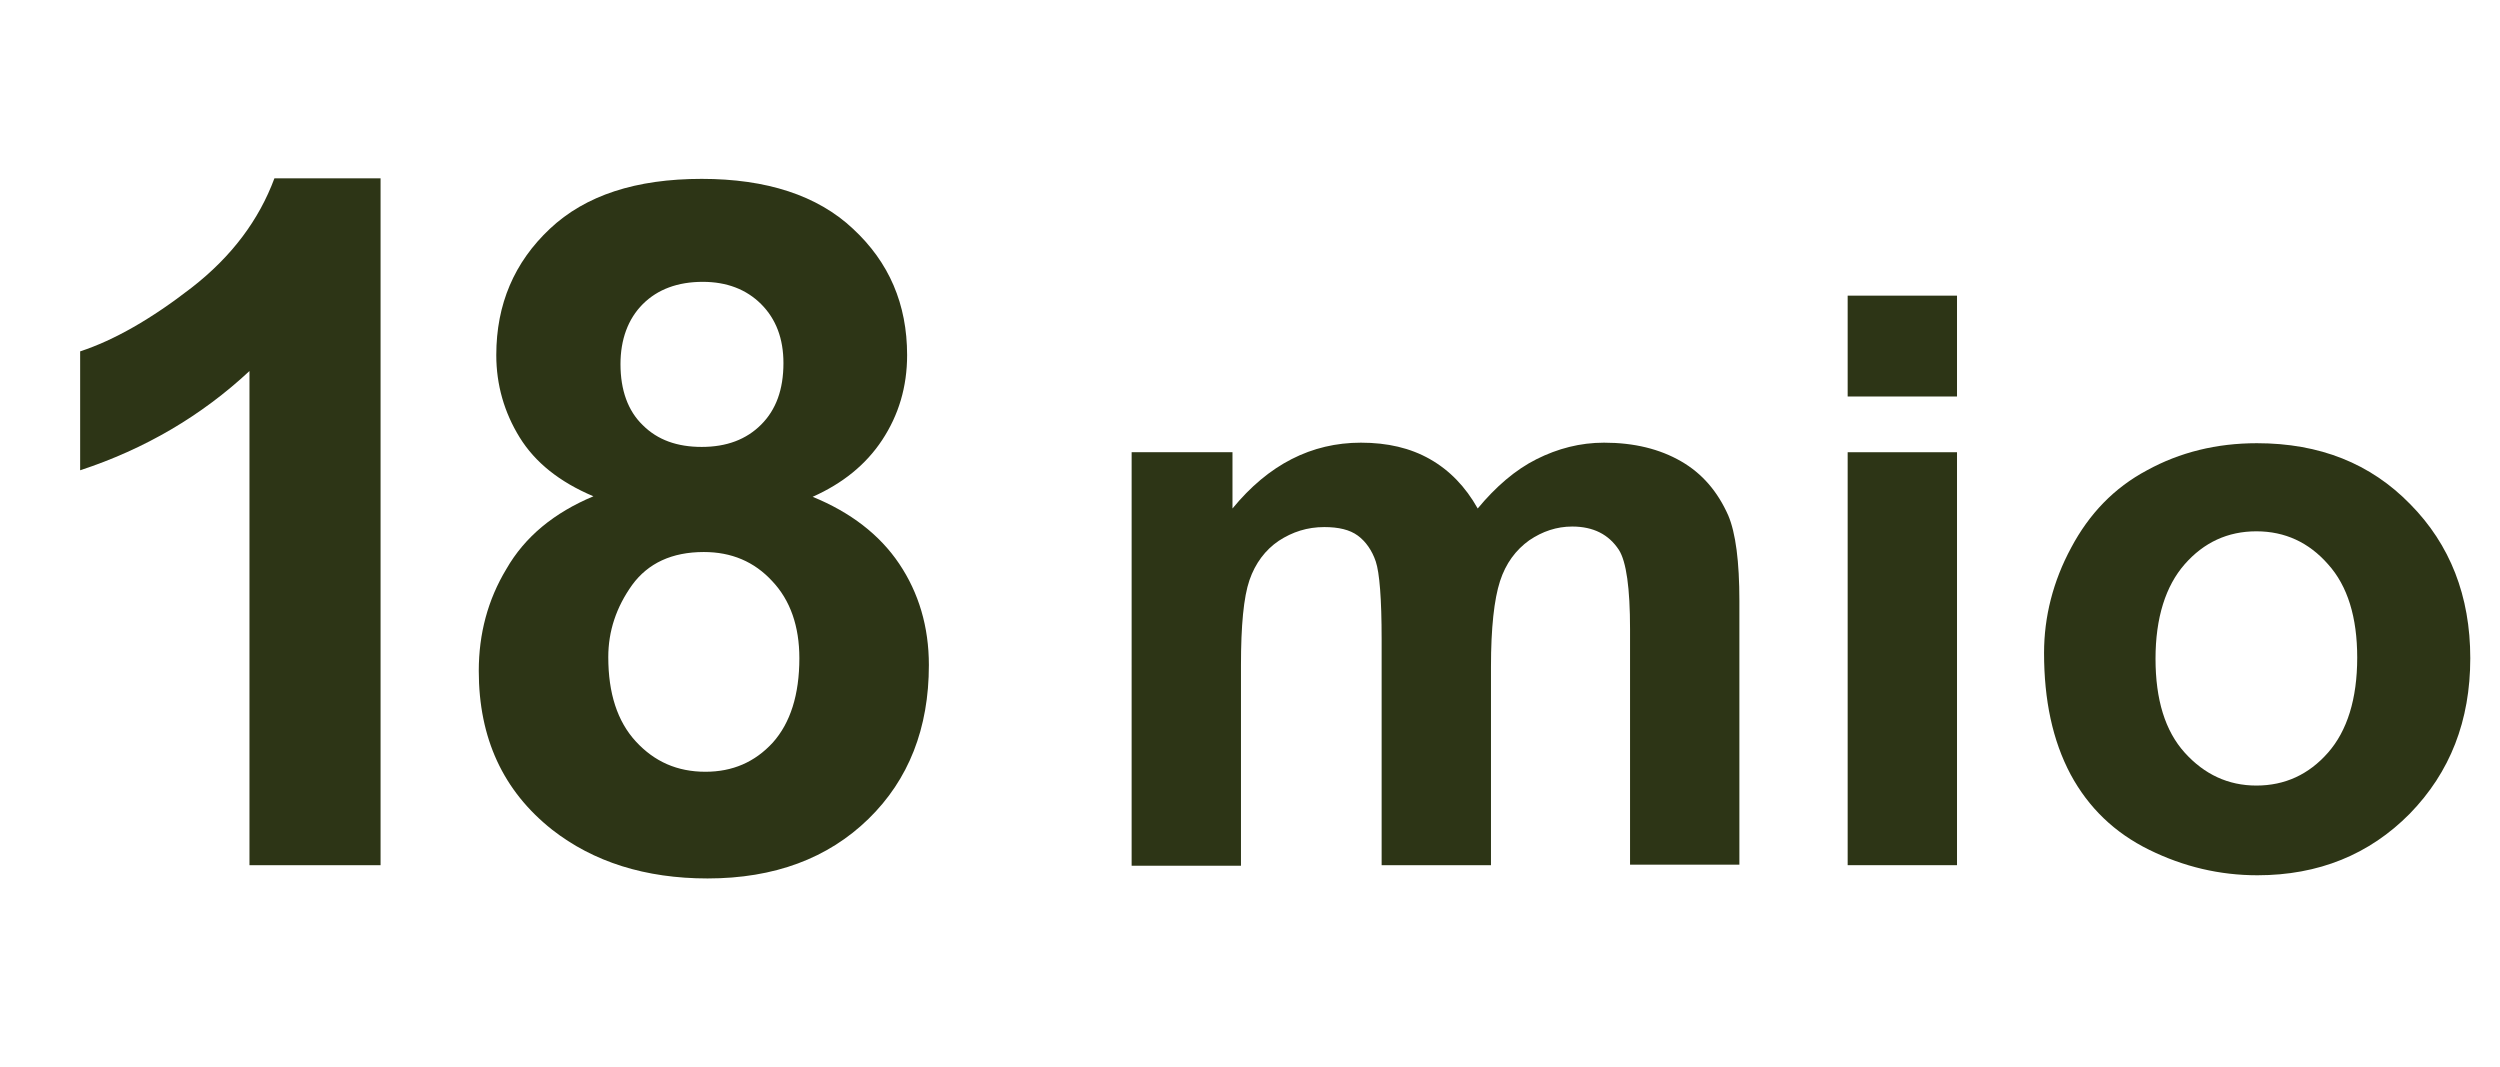
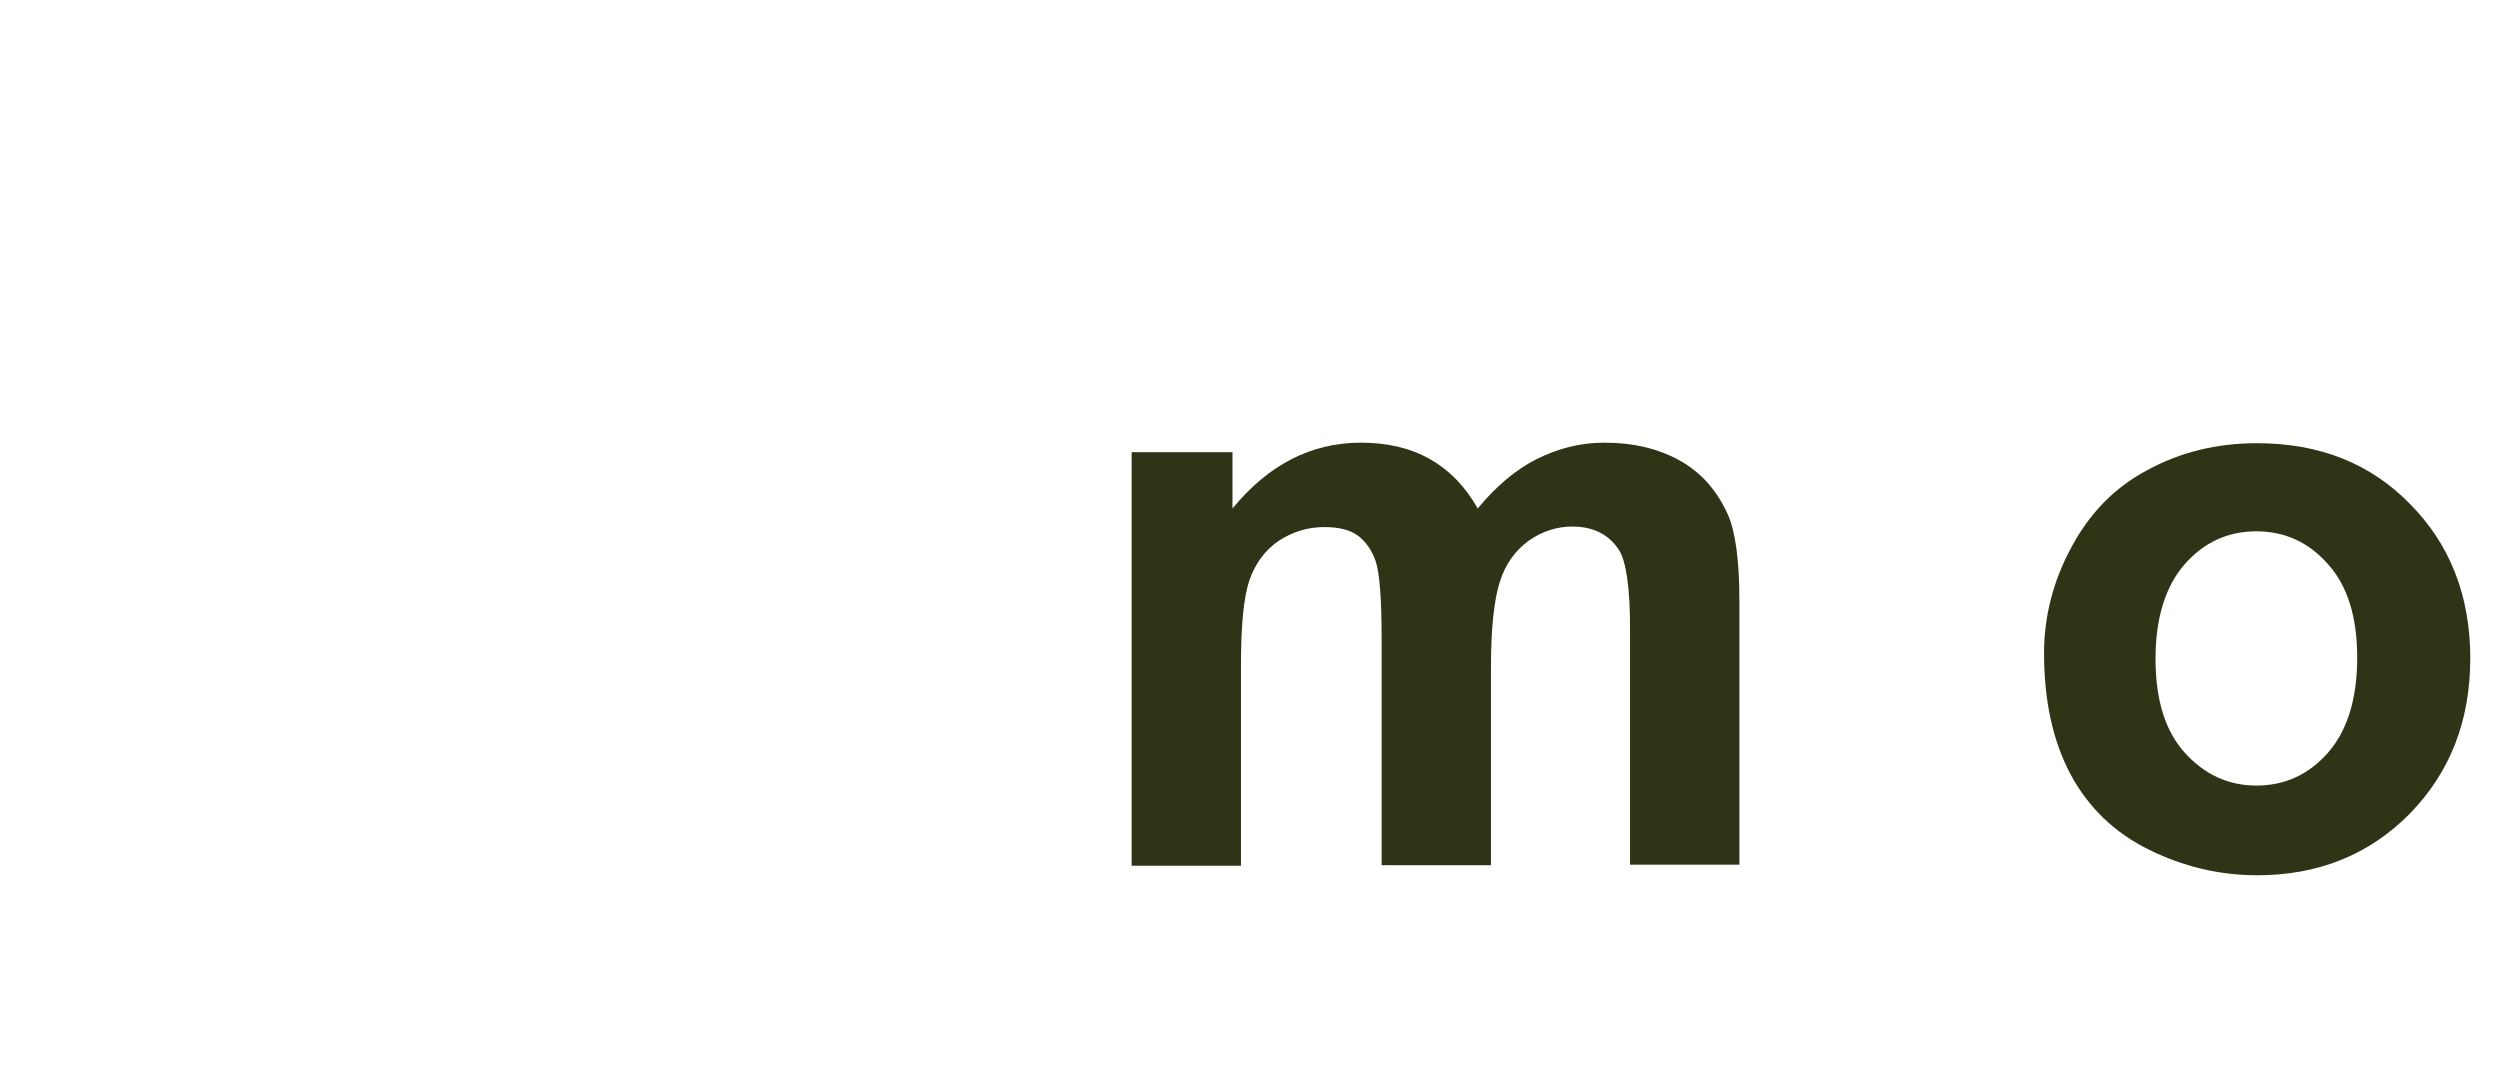
<svg xmlns="http://www.w3.org/2000/svg" version="1.1" id="Layer_1" x="0px" y="0px" viewBox="0 0 471 201" style="enable-background:new 0 0 471 201;" xml:space="preserve">
  <style type="text/css">
	.st0{enable-background:new    ;}
	.st1{fill:#2D3516;}
</style>
  <g id="ga-eu_3_unmet_need_icon_18m_it" transform="translate(-63 -31.5)">
    <g class="st0">
-       <path class="st1" d="M134.7,194.5H110v-93.1c-9,8.4-19.7,14.7-31.9,18.7V97.7c6.4-2.1,13.4-6.1,21-12s12.7-12.8,15.6-20.6h20    V194.5z" />
-       <path class="st1" d="M174.8,125c-6.4-2.7-11-6.4-13.9-11.1c-2.9-4.7-4.4-9.9-4.4-15.5c0-9.6,3.4-17.5,10.1-23.8    c6.7-6.3,16.2-9.4,28.6-9.4c12.2,0,21.8,3.1,28.5,9.4c6.8,6.3,10.2,14.2,10.2,23.8c0,6-1.6,11.3-4.7,16    c-3.1,4.7-7.5,8.2-13.1,10.7c7.1,2.9,12.6,7.1,16.3,12.6c3.7,5.5,5.6,11.9,5.6,19.1c0,11.9-3.8,21.6-11.4,29    c-7.6,7.4-17.7,11.2-30.3,11.2c-11.7,0-21.5-3.1-29.3-9.2c-9.2-7.3-13.8-17.2-13.8-29.9c0-7,1.7-13.4,5.2-19.2    C161.9,132.6,167.4,128.1,174.8,125z M177.6,155.3c0,6.8,1.7,12.1,5.2,15.9c3.5,3.8,7.8,5.7,13.1,5.7c5.1,0,9.3-1.8,12.7-5.5    c3.3-3.7,5-9,5-15.9c0-6-1.7-10.9-5.1-14.5c-3.4-3.7-7.7-5.5-12.9-5.5c-6,0-10.5,2.1-13.5,6.2    C179.1,145.9,177.6,150.4,177.6,155.3z M179.9,100.1c0,4.9,1.4,8.8,4.2,11.5c2.8,2.8,6.5,4.1,11.1,4.1c4.7,0,8.4-1.4,11.2-4.2    c2.8-2.8,4.2-6.6,4.2-11.6c0-4.6-1.4-8.3-4.2-11.1c-2.8-2.8-6.5-4.2-11-4.2c-4.7,0-8.5,1.4-11.3,4.2S179.9,95.5,179.9,100.1z" />
-     </g>
+       </g>
    <g class="st0">
      <path class="st1" d="M276.2,116.7h19v10.6c6.8-8.3,14.9-12.4,24.2-12.4c5,0,9.3,1,13,3.1s6.7,5.2,9,9.3c3.4-4.1,7.1-7.3,11.1-9.3    s8.2-3.1,12.7-3.1c5.7,0,10.5,1.2,14.5,3.5c4,2.3,6.9,5.7,8.9,10.2c1.4,3.3,2.1,8.7,2.1,16.1v49.7h-20.6V150    c0-7.7-0.7-12.7-2.1-14.9c-1.9-2.9-4.8-4.4-8.8-4.4c-2.9,0-5.6,0.9-8.1,2.6c-2.5,1.8-4.4,4.3-5.5,7.7c-1.1,3.4-1.7,8.8-1.7,16.1    v37.4h-20.6v-42.6c0-7.6-0.4-12.5-1.1-14.6s-1.9-3.8-3.4-4.9c-1.5-1.1-3.6-1.6-6.3-1.6c-3.2,0-6,0.9-8.6,2.6    c-2.5,1.7-4.4,4.2-5.5,7.4c-1.1,3.2-1.6,8.6-1.6,16v37.8h-20.6V116.7z" />
-       <path class="st1" d="M411.1,106.2v-19h20.6v19H411.1z M411.1,194.5v-77.8h20.6v77.8H411.1z" />
      <path class="st1" d="M448.1,154.5c0-6.8,1.7-13.5,5.1-19.8c3.4-6.4,8.1-11.3,14.3-14.6c6.2-3.4,13.1-5.1,20.7-5.1    c11.8,0,21.4,3.8,28.9,11.5c7.5,7.6,11.3,17.3,11.3,29c0,11.8-3.8,21.5-11.4,29.3c-7.6,7.7-17.2,11.6-28.7,11.6    c-7.1,0-13.9-1.6-20.4-4.8c-6.5-3.2-11.4-7.9-14.8-14.2C449.7,171,448.1,163.4,448.1,154.5z M469.1,155.6c0,7.7,1.8,13.6,5.5,17.7    s8.2,6.2,13.5,6.2c5.4,0,9.9-2.1,13.5-6.2c3.6-4.1,5.5-10.1,5.5-17.9c0-7.6-1.8-13.5-5.5-17.6c-3.6-4.1-8.1-6.2-13.5-6.2    c-5.4,0-9.9,2.1-13.5,6.2S469.1,147.9,469.1,155.6z" />
    </g>
  </g>
</svg>